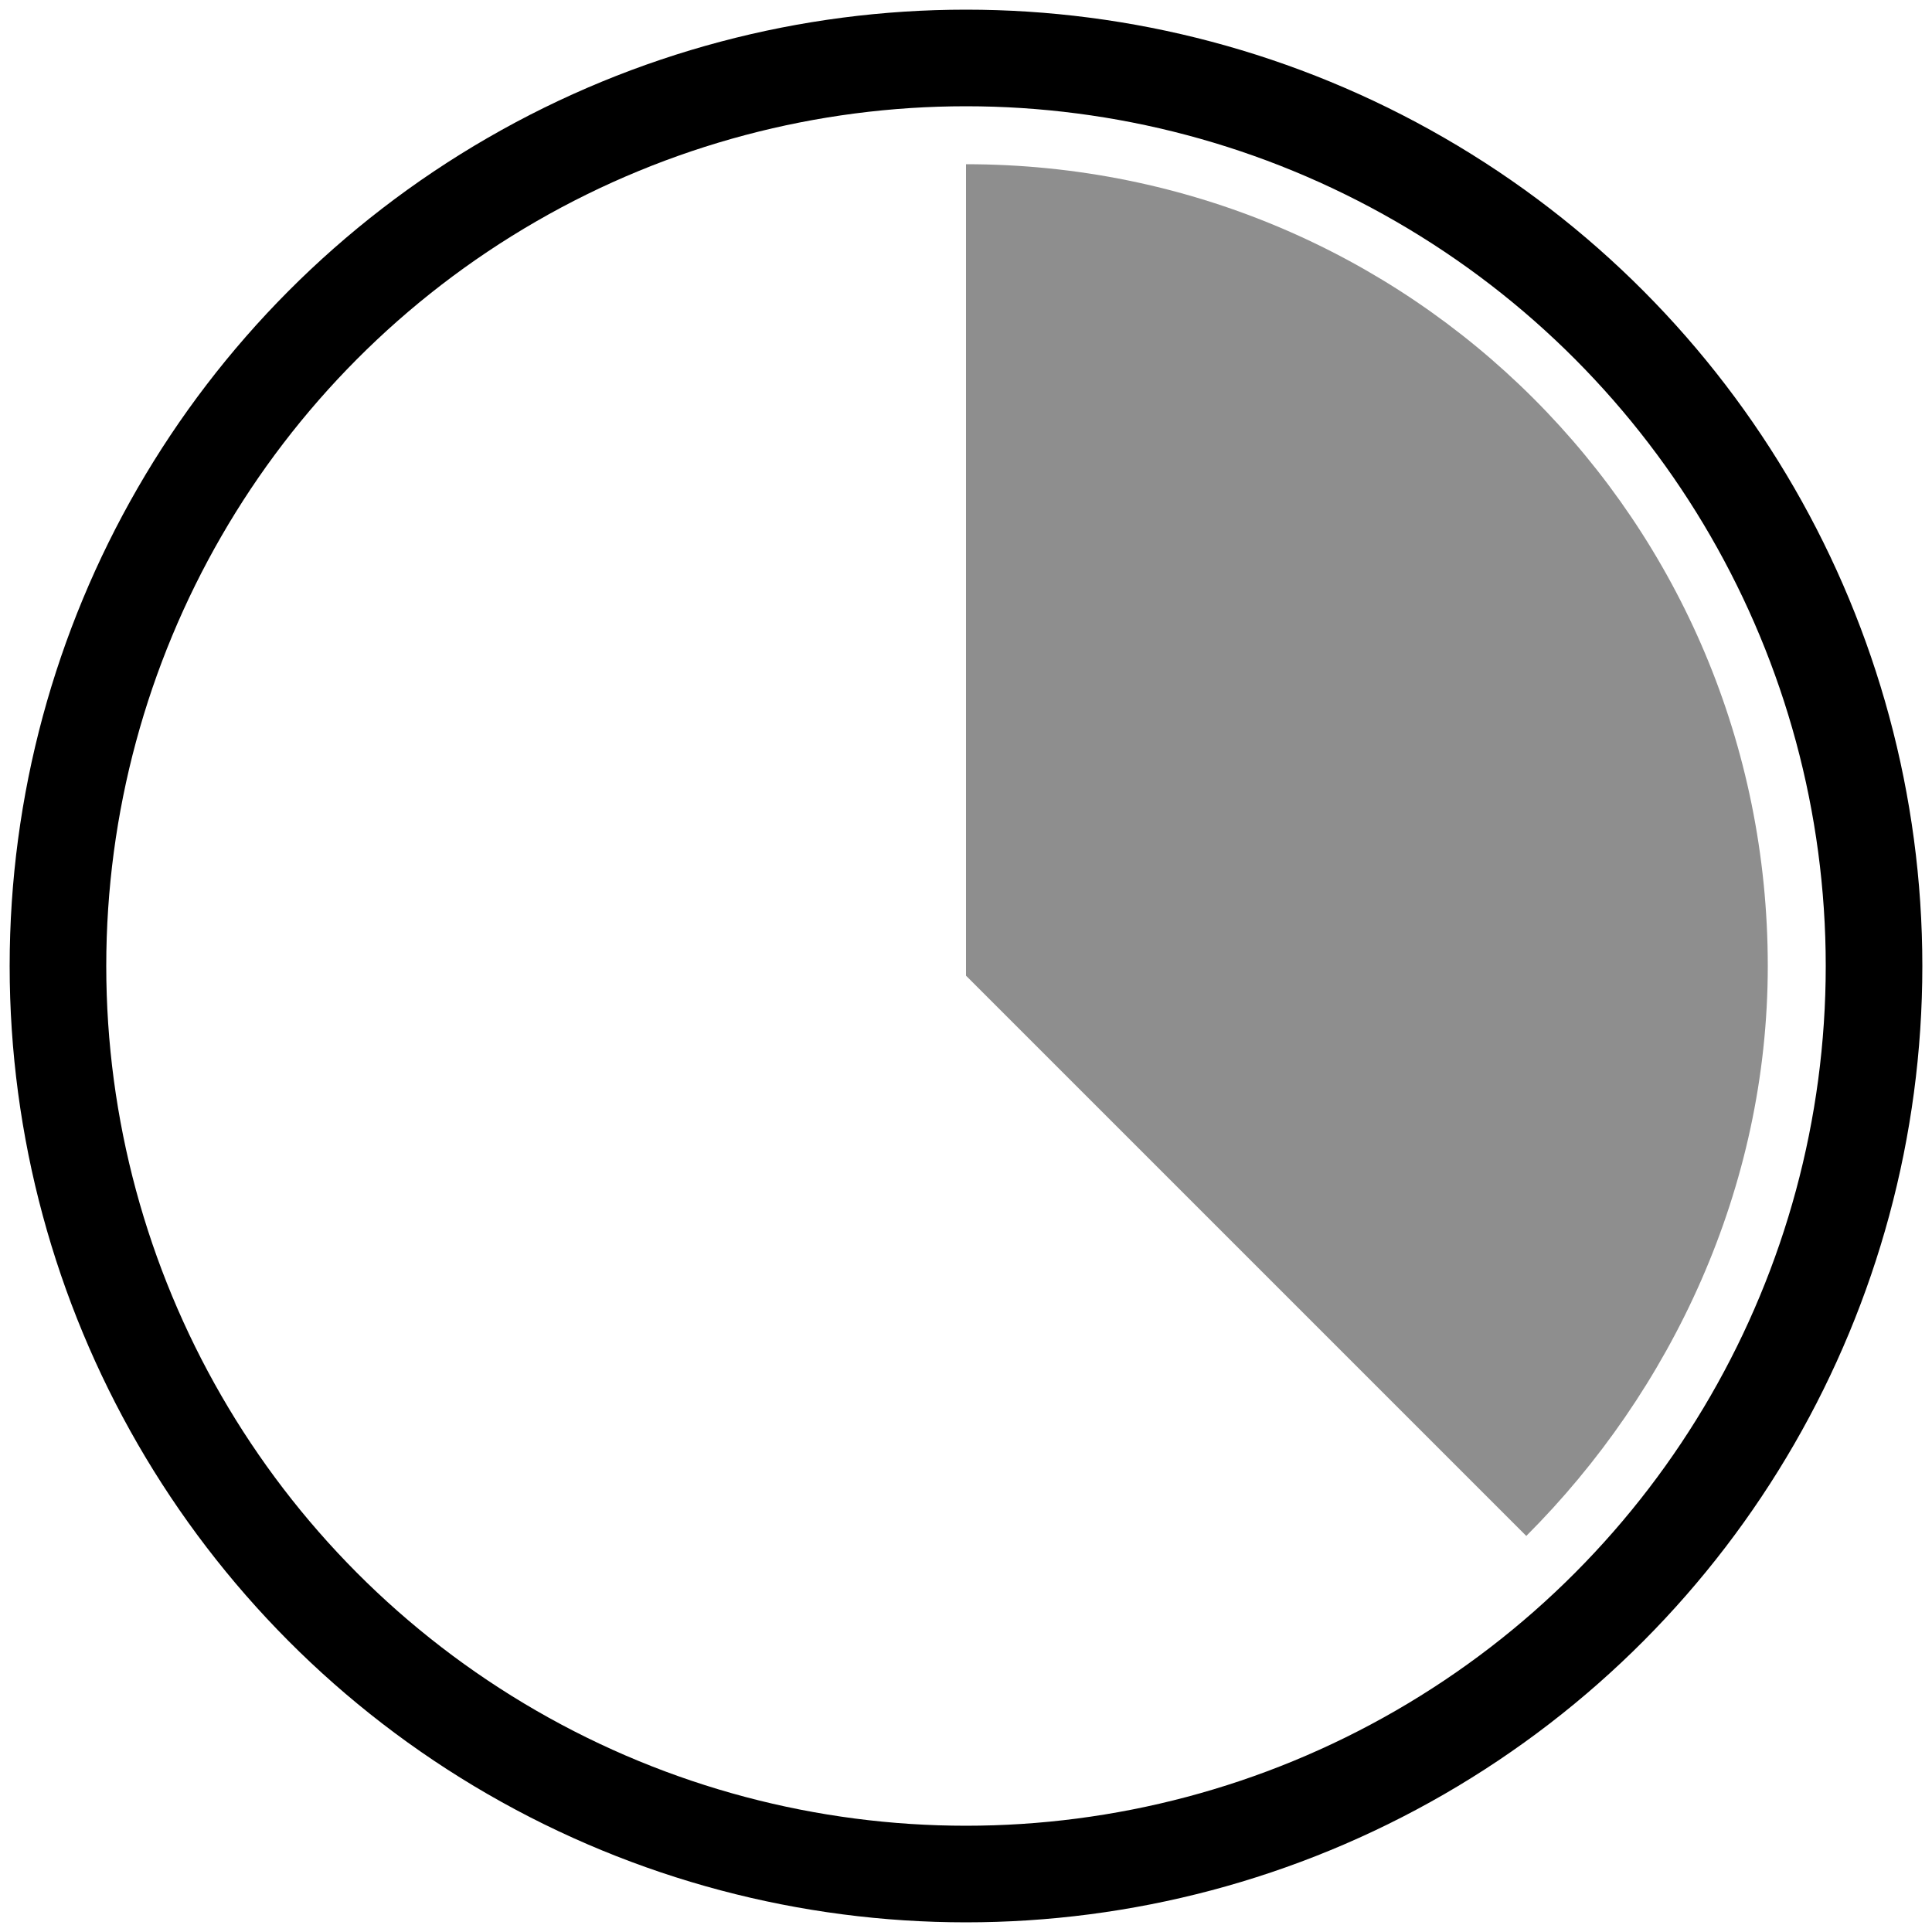
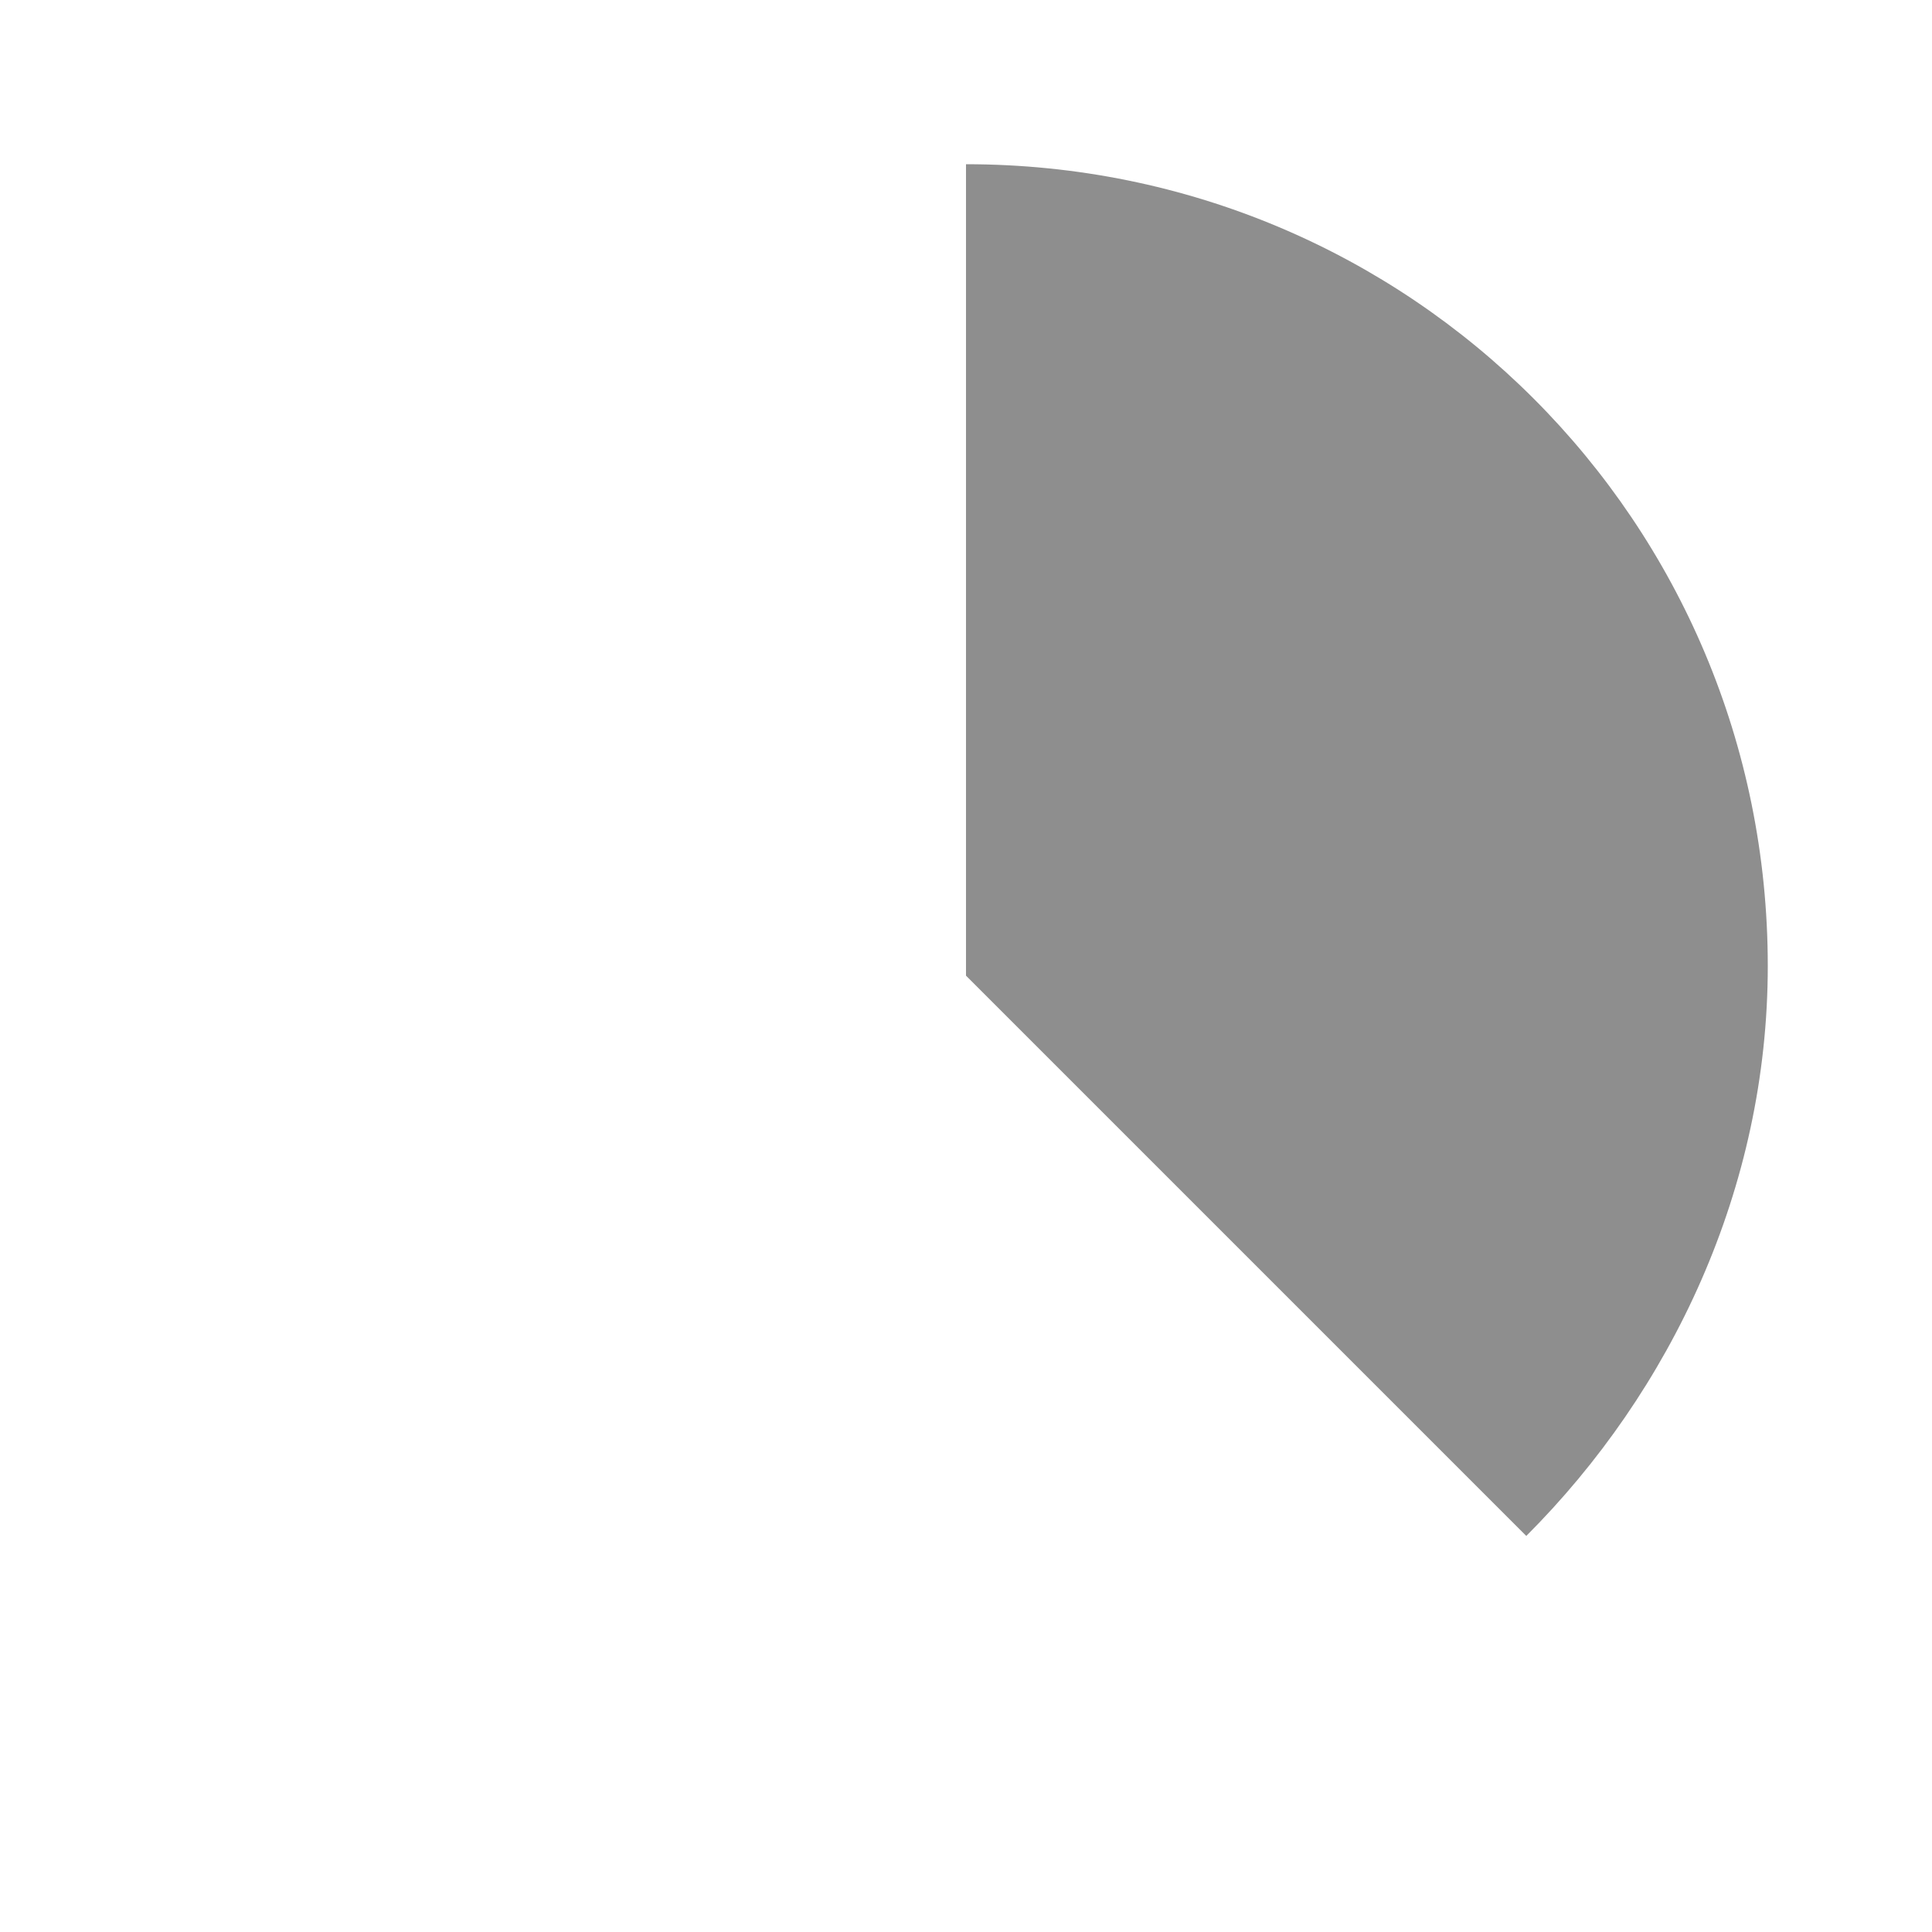
<svg xmlns="http://www.w3.org/2000/svg" version="1.1" id="Ebene_1" x="0px" y="0px" viewBox="0 0 20 20" style="enable-background:new 0 0 20 20;" xml:space="preserve">
  <style type="text/css">
	.st0{fill:none;stroke:#000000;stroke-miterlimit:10;}
	.st1{fill:#8E8E8E;}
</style>
-   <circle class="st0" cx="10" cy="10" r="9.4" />
  <path class="st1" d="M15.8,15.9c1.5-1.5,2.5-3.6,2.5-5.9c0-4.6-3.7-8.3-8.3-8.3v8.4L15.8,15.9z" />
</svg>